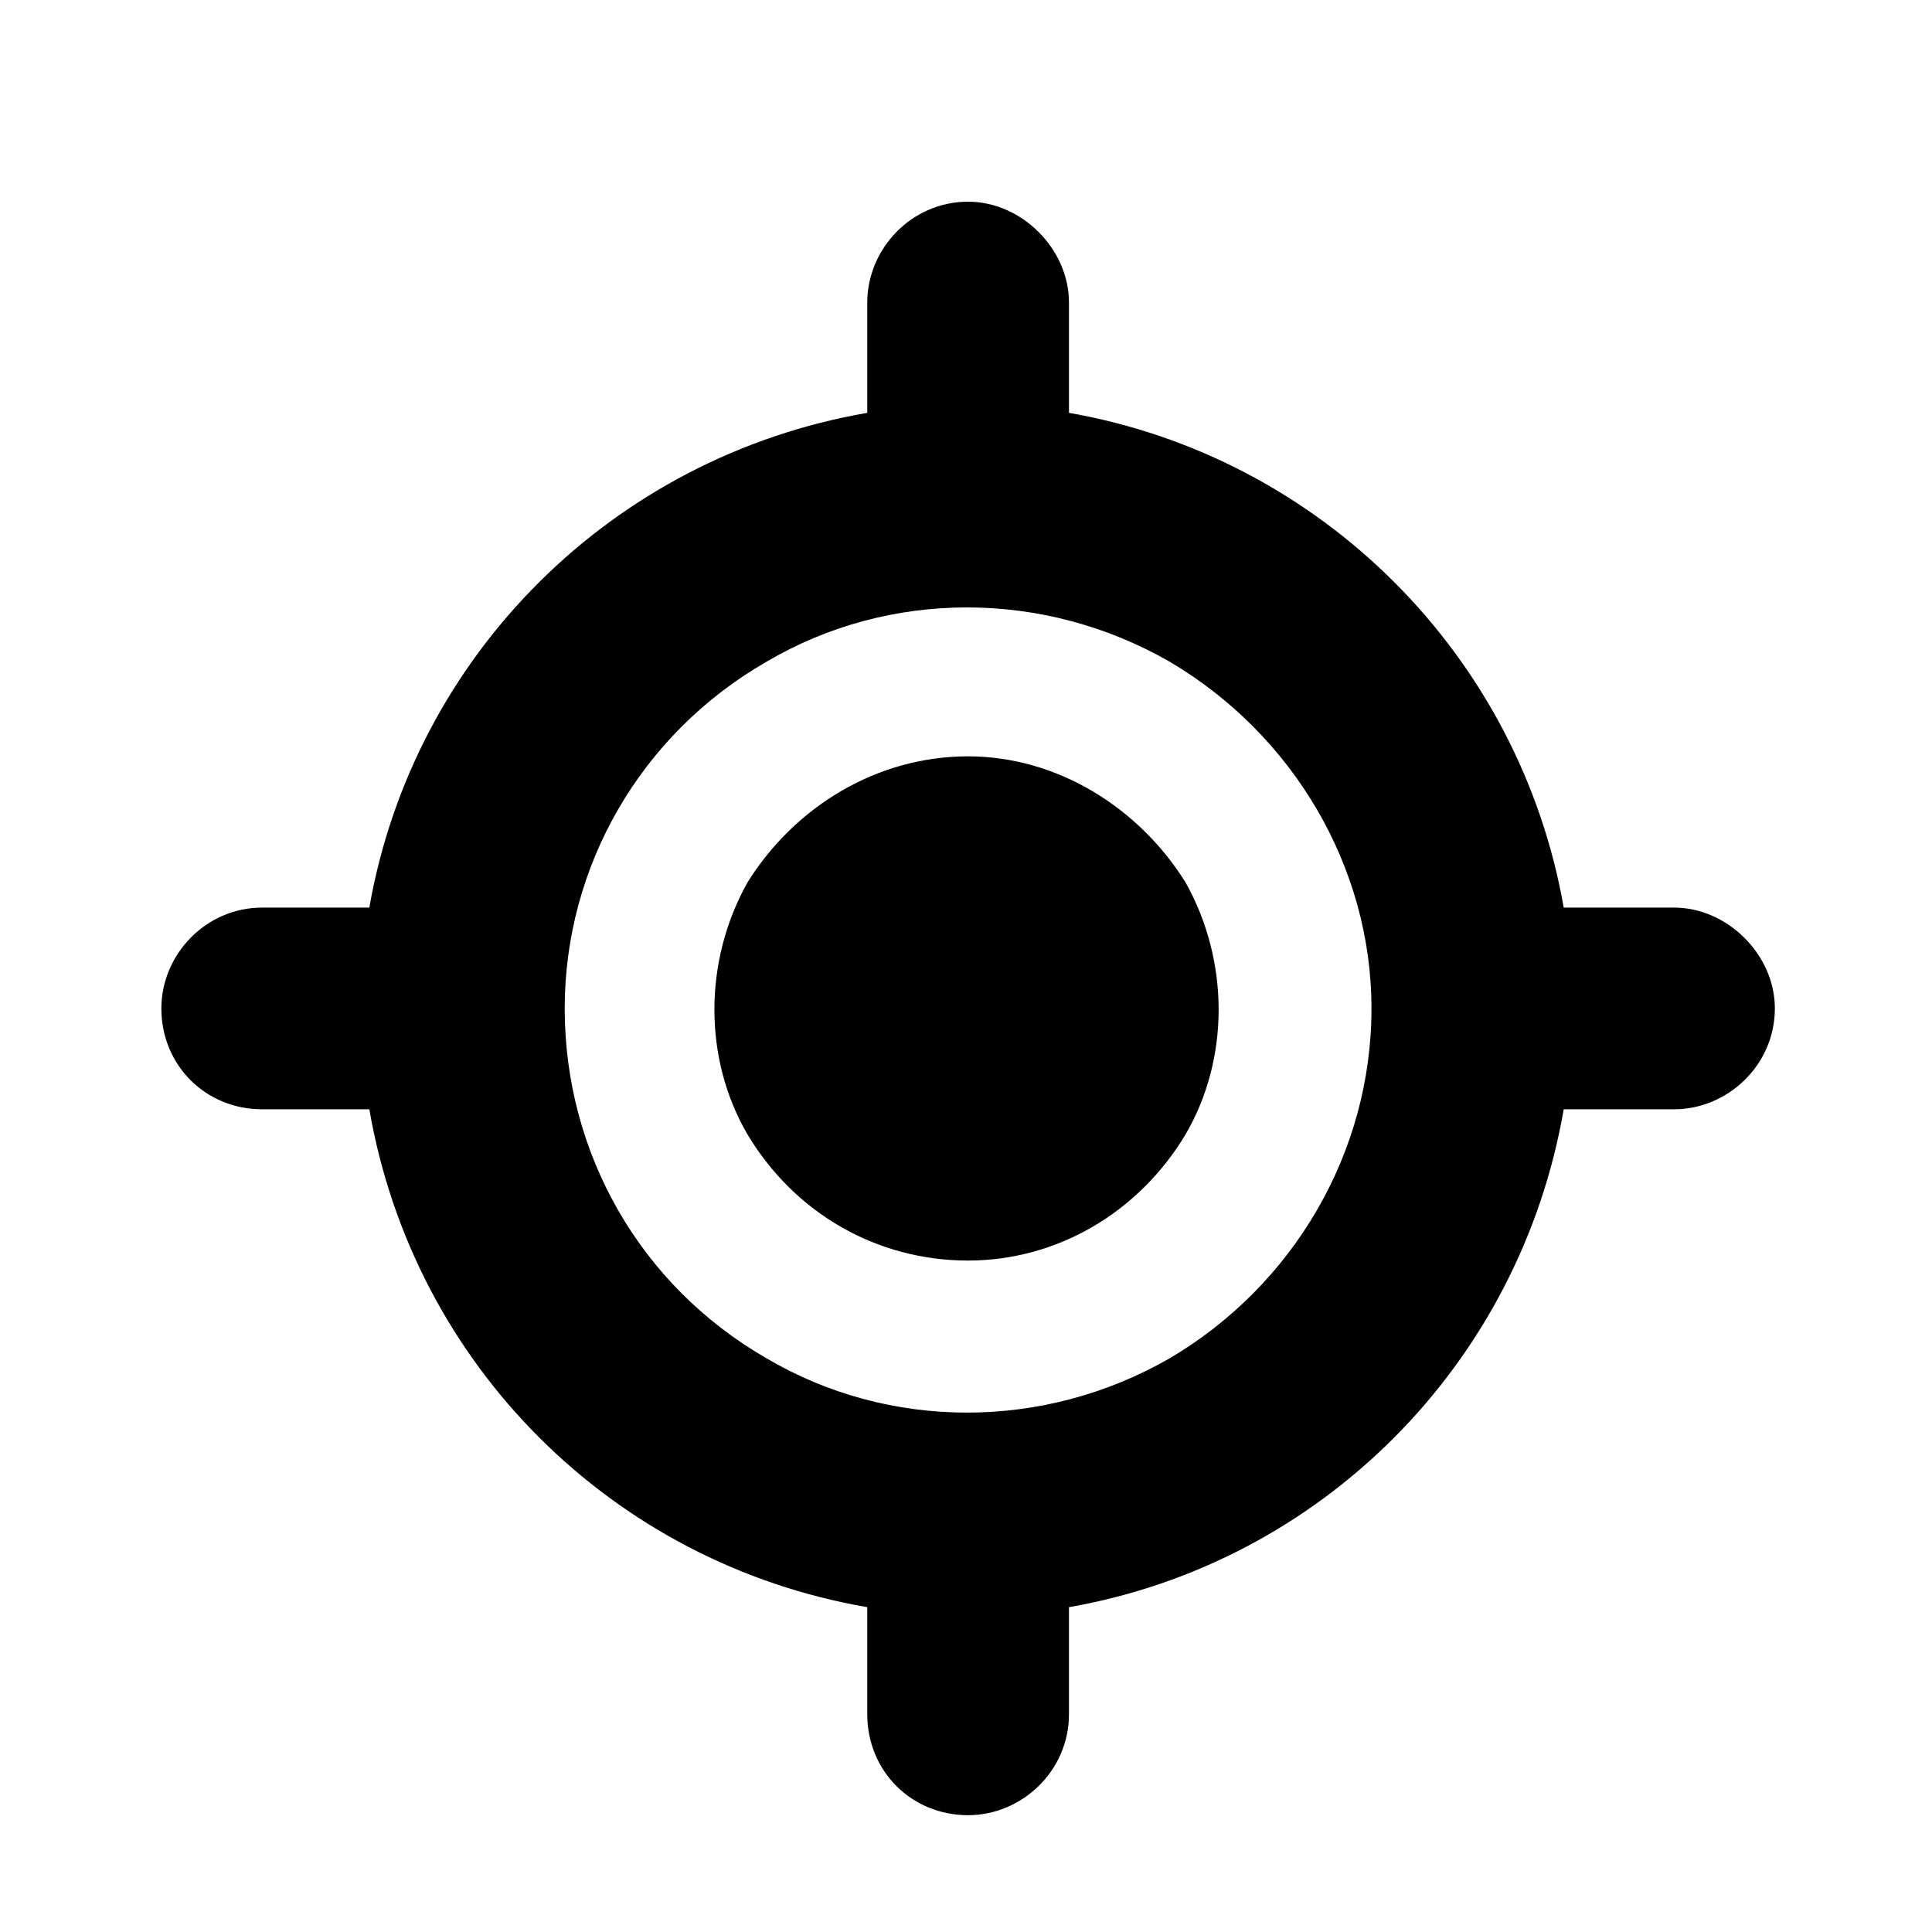
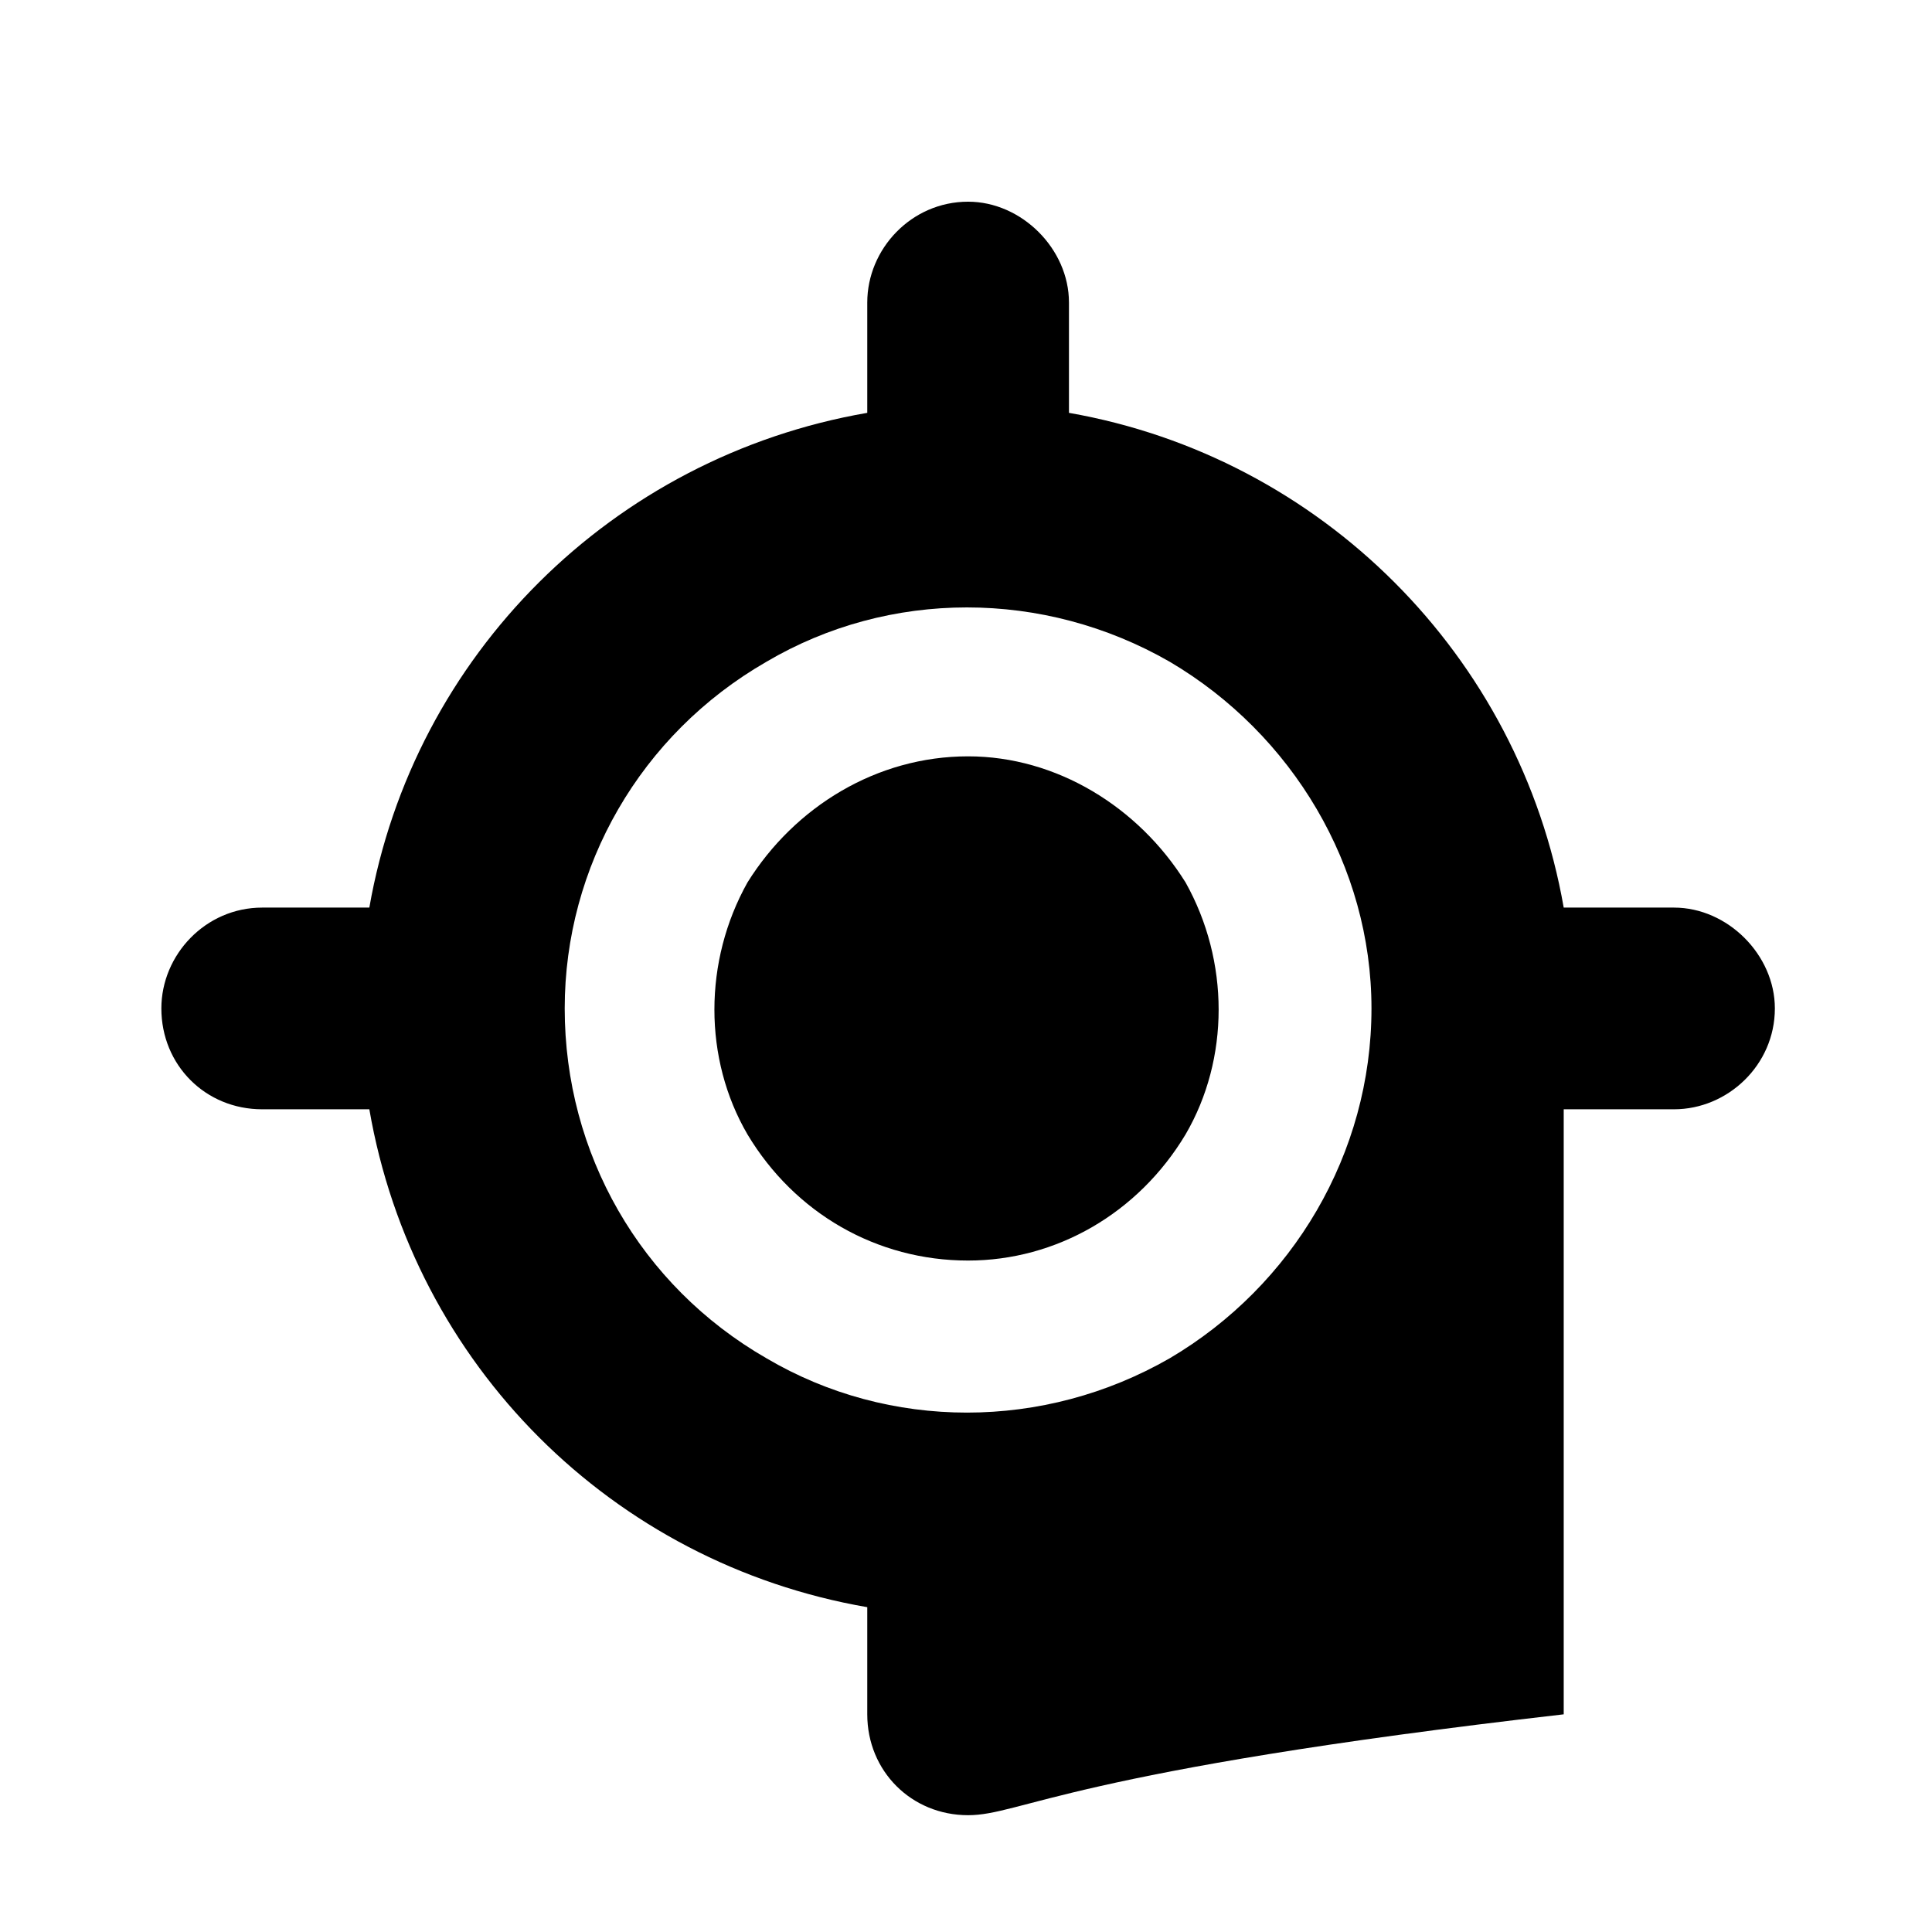
<svg xmlns="http://www.w3.org/2000/svg" width="48" height="48" viewBox="0 0 48 48" fill="none">
-   <path d="M24.052 5.011C25.383 5.011 26.558 6.185 26.558 7.516V10.257C32.821 11.353 37.754 16.285 38.85 22.549H41.59C42.921 22.549 44.096 23.723 44.096 25.054C44.096 26.464 42.921 27.56 41.59 27.56H38.85C37.754 33.902 32.821 38.834 26.558 39.93V42.592C26.558 44.002 25.383 45.098 24.052 45.098C22.643 45.098 21.547 44.002 21.547 42.592V39.93C15.205 38.834 10.272 33.902 9.176 27.56H6.514C5.105 27.56 4.009 26.464 4.009 25.054C4.009 23.723 5.105 22.549 6.514 22.549H9.176C10.272 16.285 15.205 11.353 21.547 10.257V7.516C21.547 6.185 22.643 5.011 24.052 5.011ZM14.03 25.054C14.03 28.656 15.909 31.944 19.041 33.745C22.095 35.546 25.931 35.546 29.063 33.745C32.117 31.944 34.074 28.656 34.074 25.054C34.074 21.531 32.117 18.243 29.063 16.442C25.931 14.641 22.095 14.641 19.041 16.442C15.909 18.243 14.03 21.531 14.03 25.054ZM24.052 18.791C26.244 18.791 28.28 20.043 29.454 21.922C30.551 23.88 30.551 26.307 29.454 28.186C28.28 30.143 26.244 31.318 24.052 31.318C21.782 31.318 19.746 30.143 18.572 28.186C17.475 26.307 17.475 23.88 18.572 21.922C19.746 20.043 21.782 18.791 24.052 18.791Z" fill="black" />
+   <path d="M24.052 5.011C25.383 5.011 26.558 6.185 26.558 7.516V10.257C32.821 11.353 37.754 16.285 38.85 22.549H41.59C42.921 22.549 44.096 23.723 44.096 25.054C44.096 26.464 42.921 27.56 41.59 27.56H38.85V42.592C26.558 44.002 25.383 45.098 24.052 45.098C22.643 45.098 21.547 44.002 21.547 42.592V39.93C15.205 38.834 10.272 33.902 9.176 27.56H6.514C5.105 27.56 4.009 26.464 4.009 25.054C4.009 23.723 5.105 22.549 6.514 22.549H9.176C10.272 16.285 15.205 11.353 21.547 10.257V7.516C21.547 6.185 22.643 5.011 24.052 5.011ZM14.03 25.054C14.03 28.656 15.909 31.944 19.041 33.745C22.095 35.546 25.931 35.546 29.063 33.745C32.117 31.944 34.074 28.656 34.074 25.054C34.074 21.531 32.117 18.243 29.063 16.442C25.931 14.641 22.095 14.641 19.041 16.442C15.909 18.243 14.03 21.531 14.03 25.054ZM24.052 18.791C26.244 18.791 28.28 20.043 29.454 21.922C30.551 23.88 30.551 26.307 29.454 28.186C28.28 30.143 26.244 31.318 24.052 31.318C21.782 31.318 19.746 30.143 18.572 28.186C17.475 26.307 17.475 23.88 18.572 21.922C19.746 20.043 21.782 18.791 24.052 18.791Z" fill="black" />
</svg>